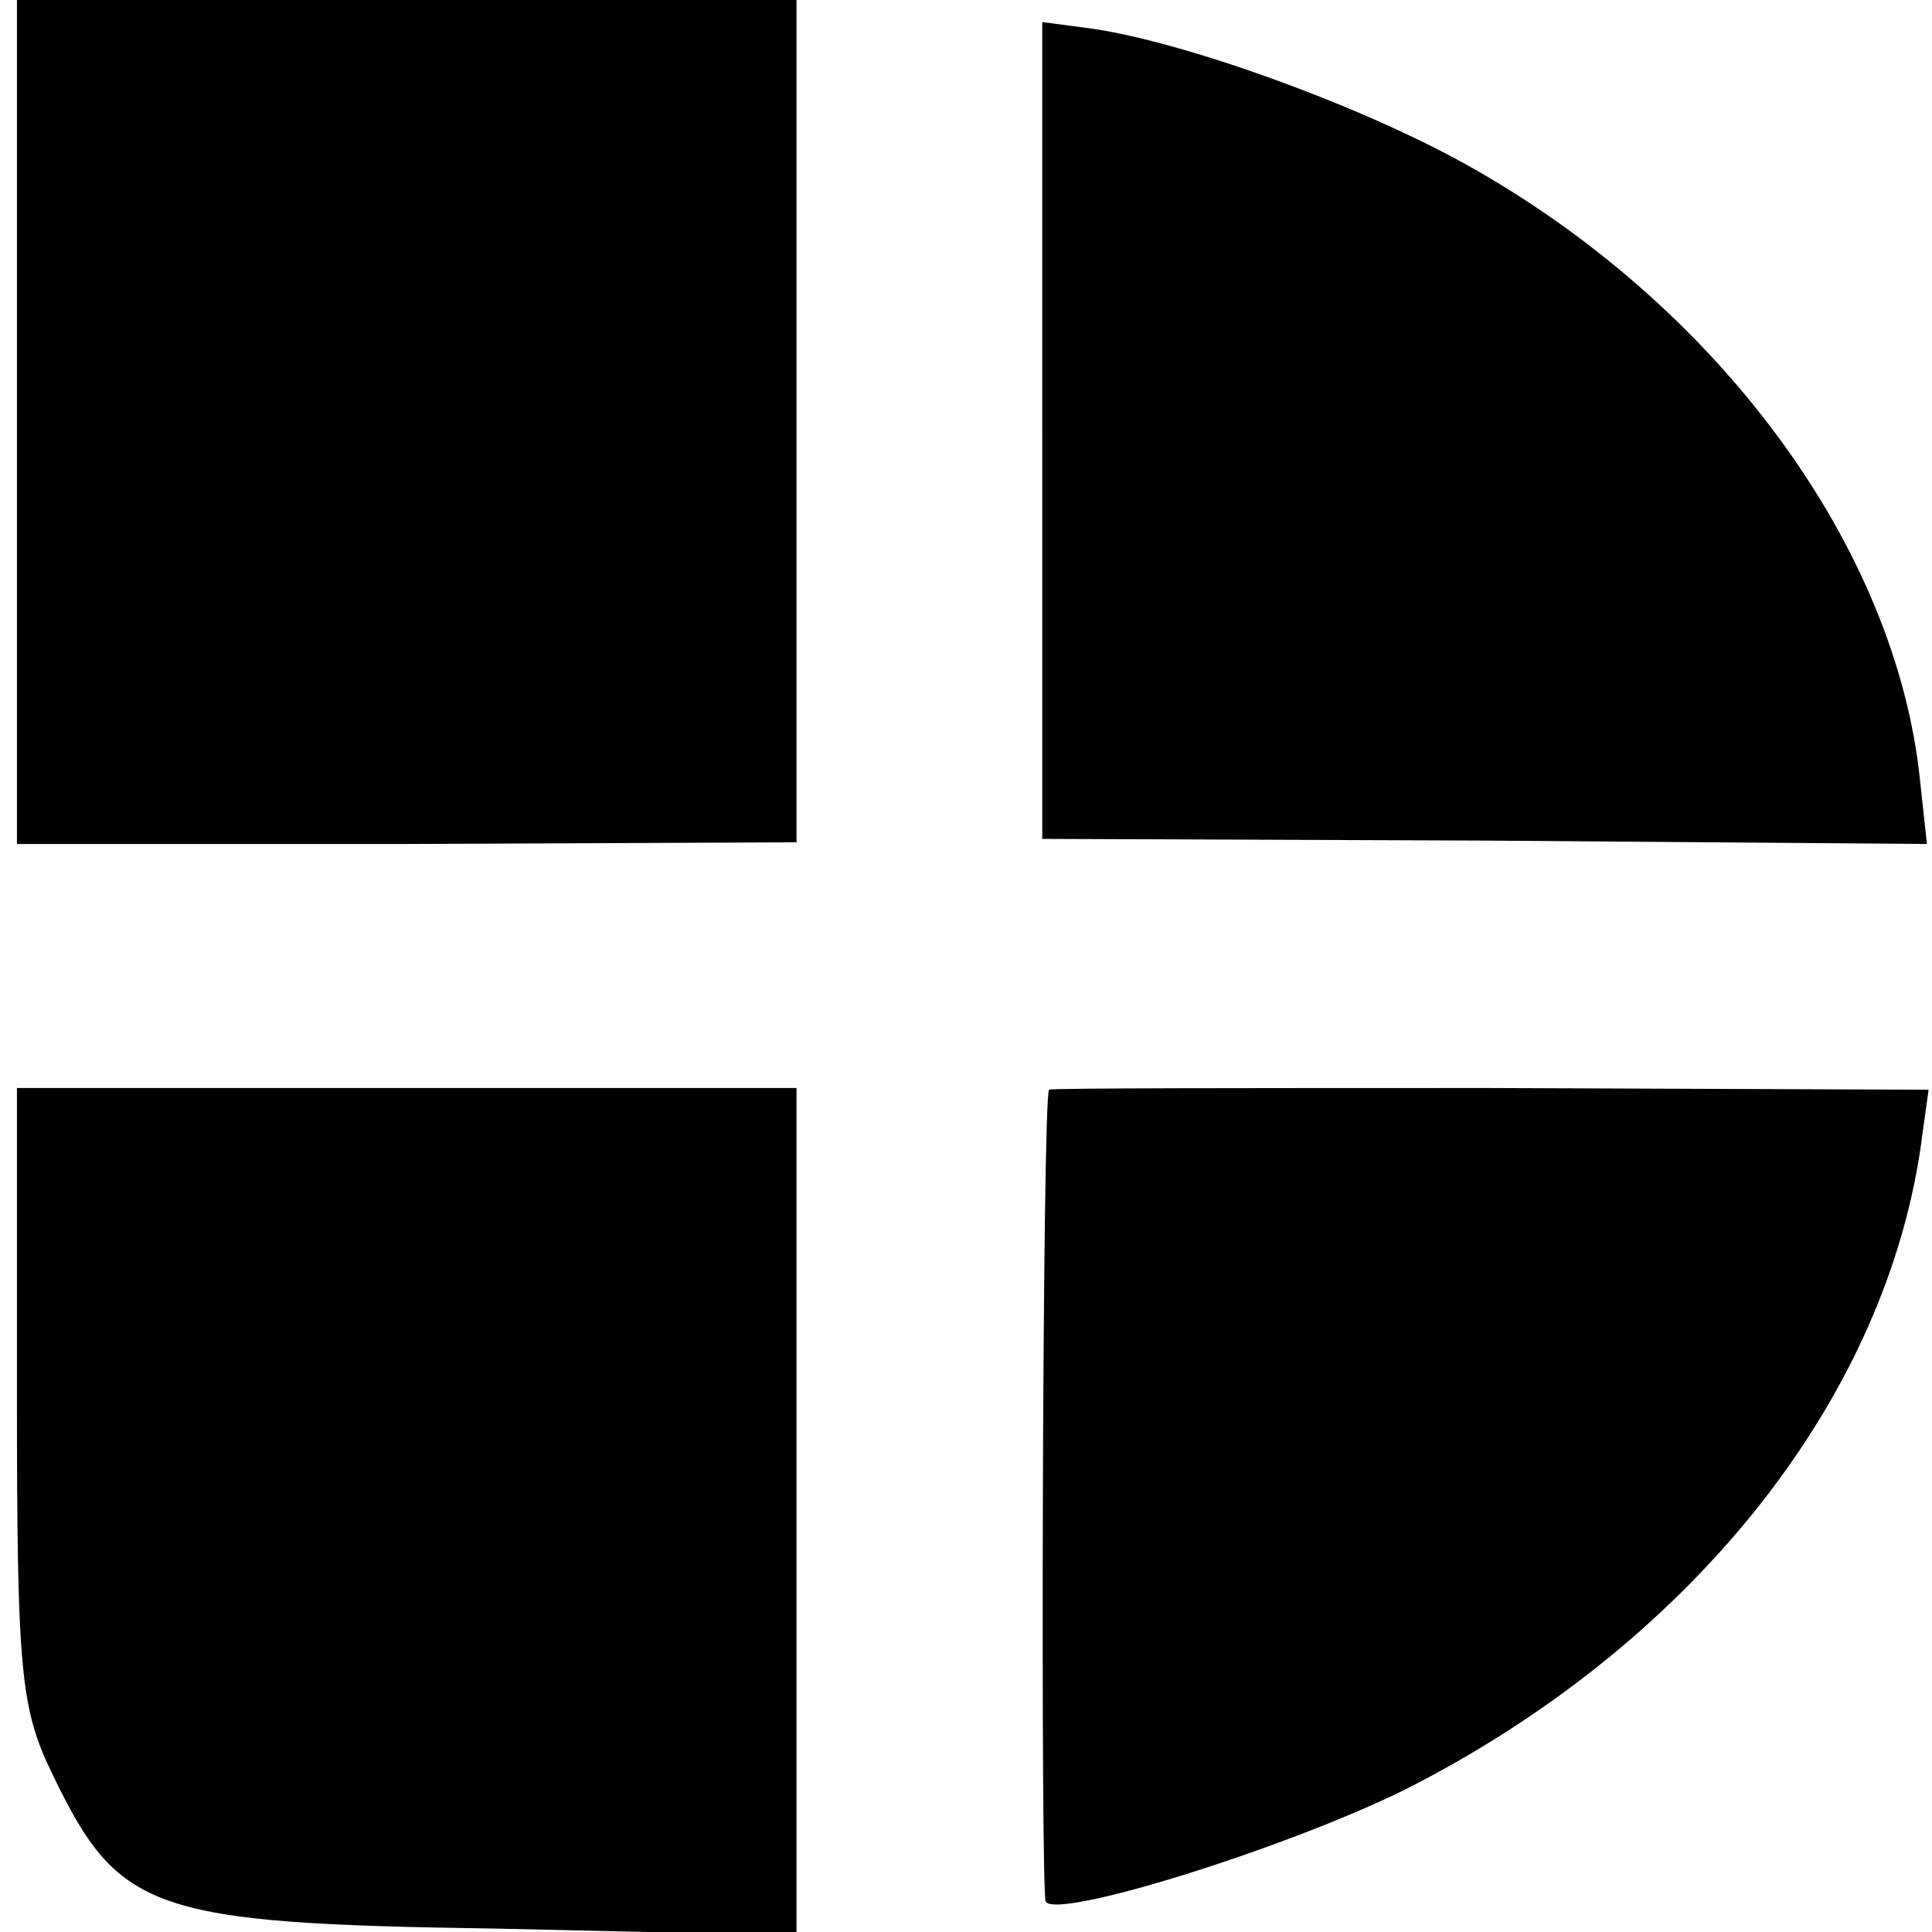
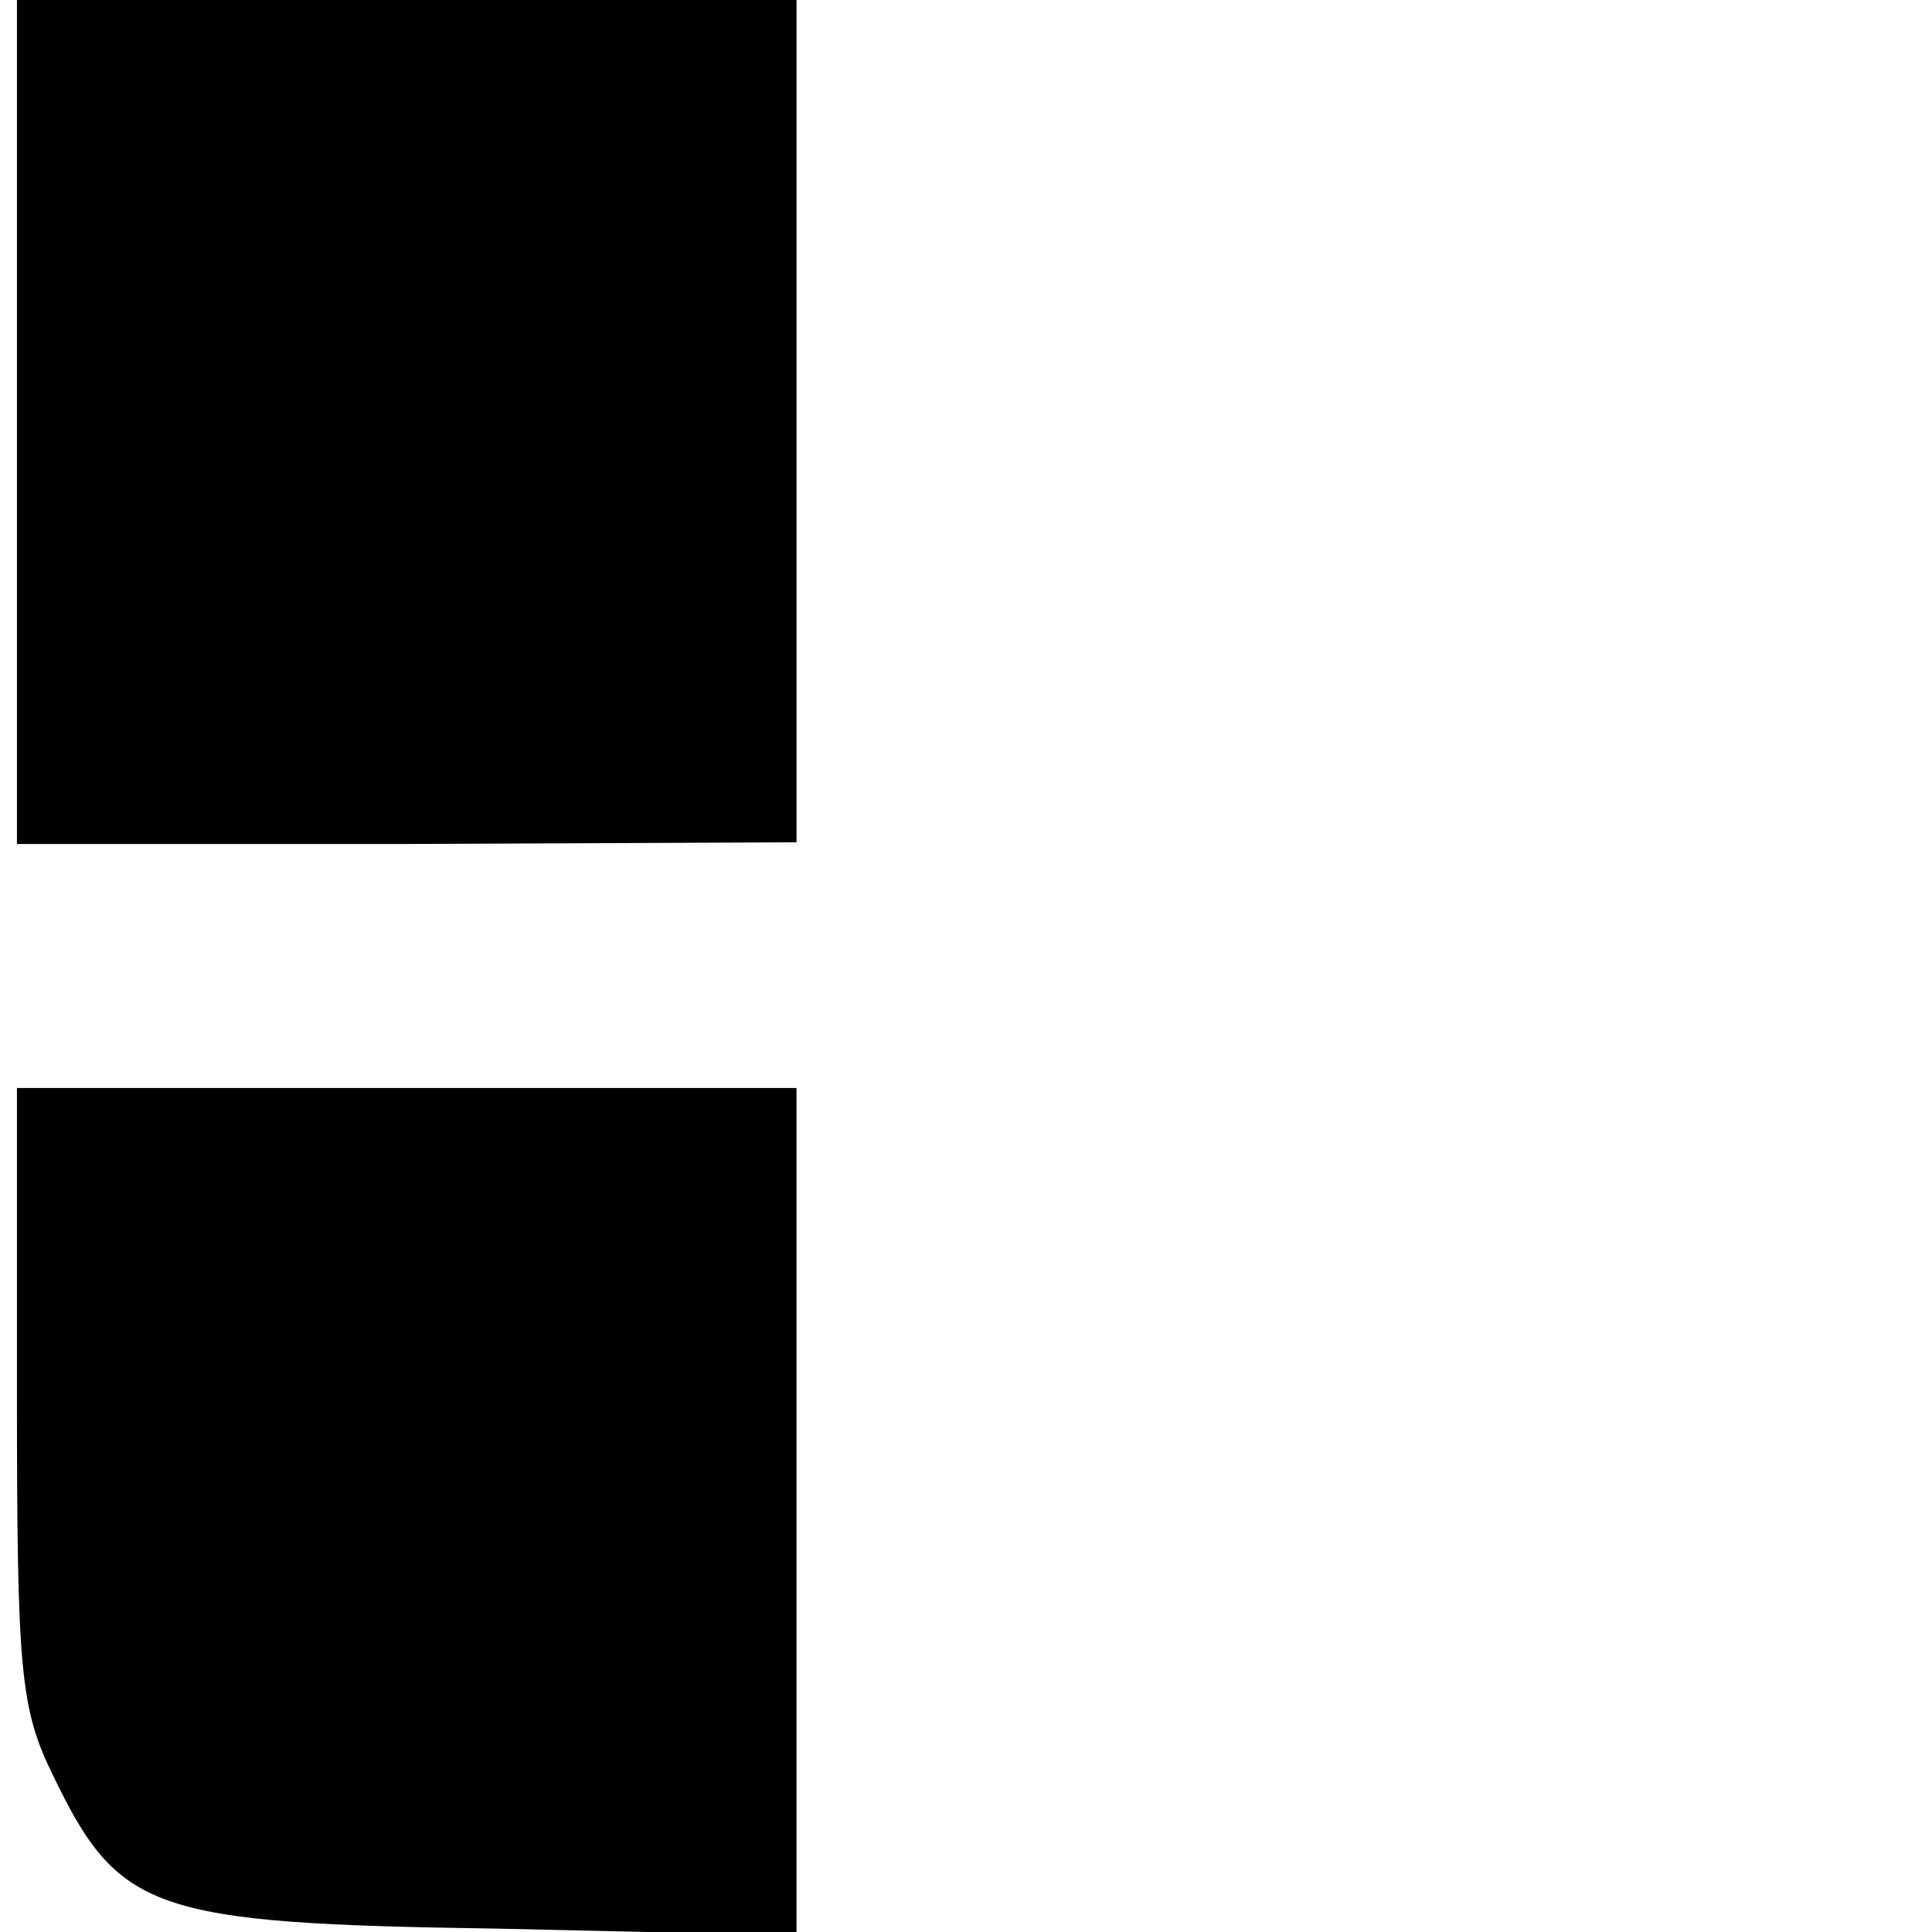
<svg xmlns="http://www.w3.org/2000/svg" version="1.0" width="114pt" height="114pt" viewBox="0 0 114 114" preserveAspectRatio="xMidYMid meet">
  <g transform="translate(0,114) scale(0.1,-0.1)" fill="#000000" stroke="none">
    <path d="M10 891 l0 -249 230 0 230 1 0 248 0 249 -230 0 -230 0 0 -249z" />
-     <path d="M615 886 l0 -241 261 -1 261 -2 -4 37 c-14 138 -119 281 -268 364 -65 36 -166 72 -220 80 l-30 4 0 -241z" />
    <path d="M10 317 c0 -163 2 -185 21 -224 39 -81 58 -88 262 -91 l177 -4 0 250 0 250 -230 0 -230 0 0 -181z" />
-     <path d="M619 497 c-4 -4 -5 -473 -2 -479 6 -11 141 31 212 66 166 84 281 226 304 377 l5 36 -259 1 c-142 0 -260 0 -260 -1z" />
  </g>
</svg>